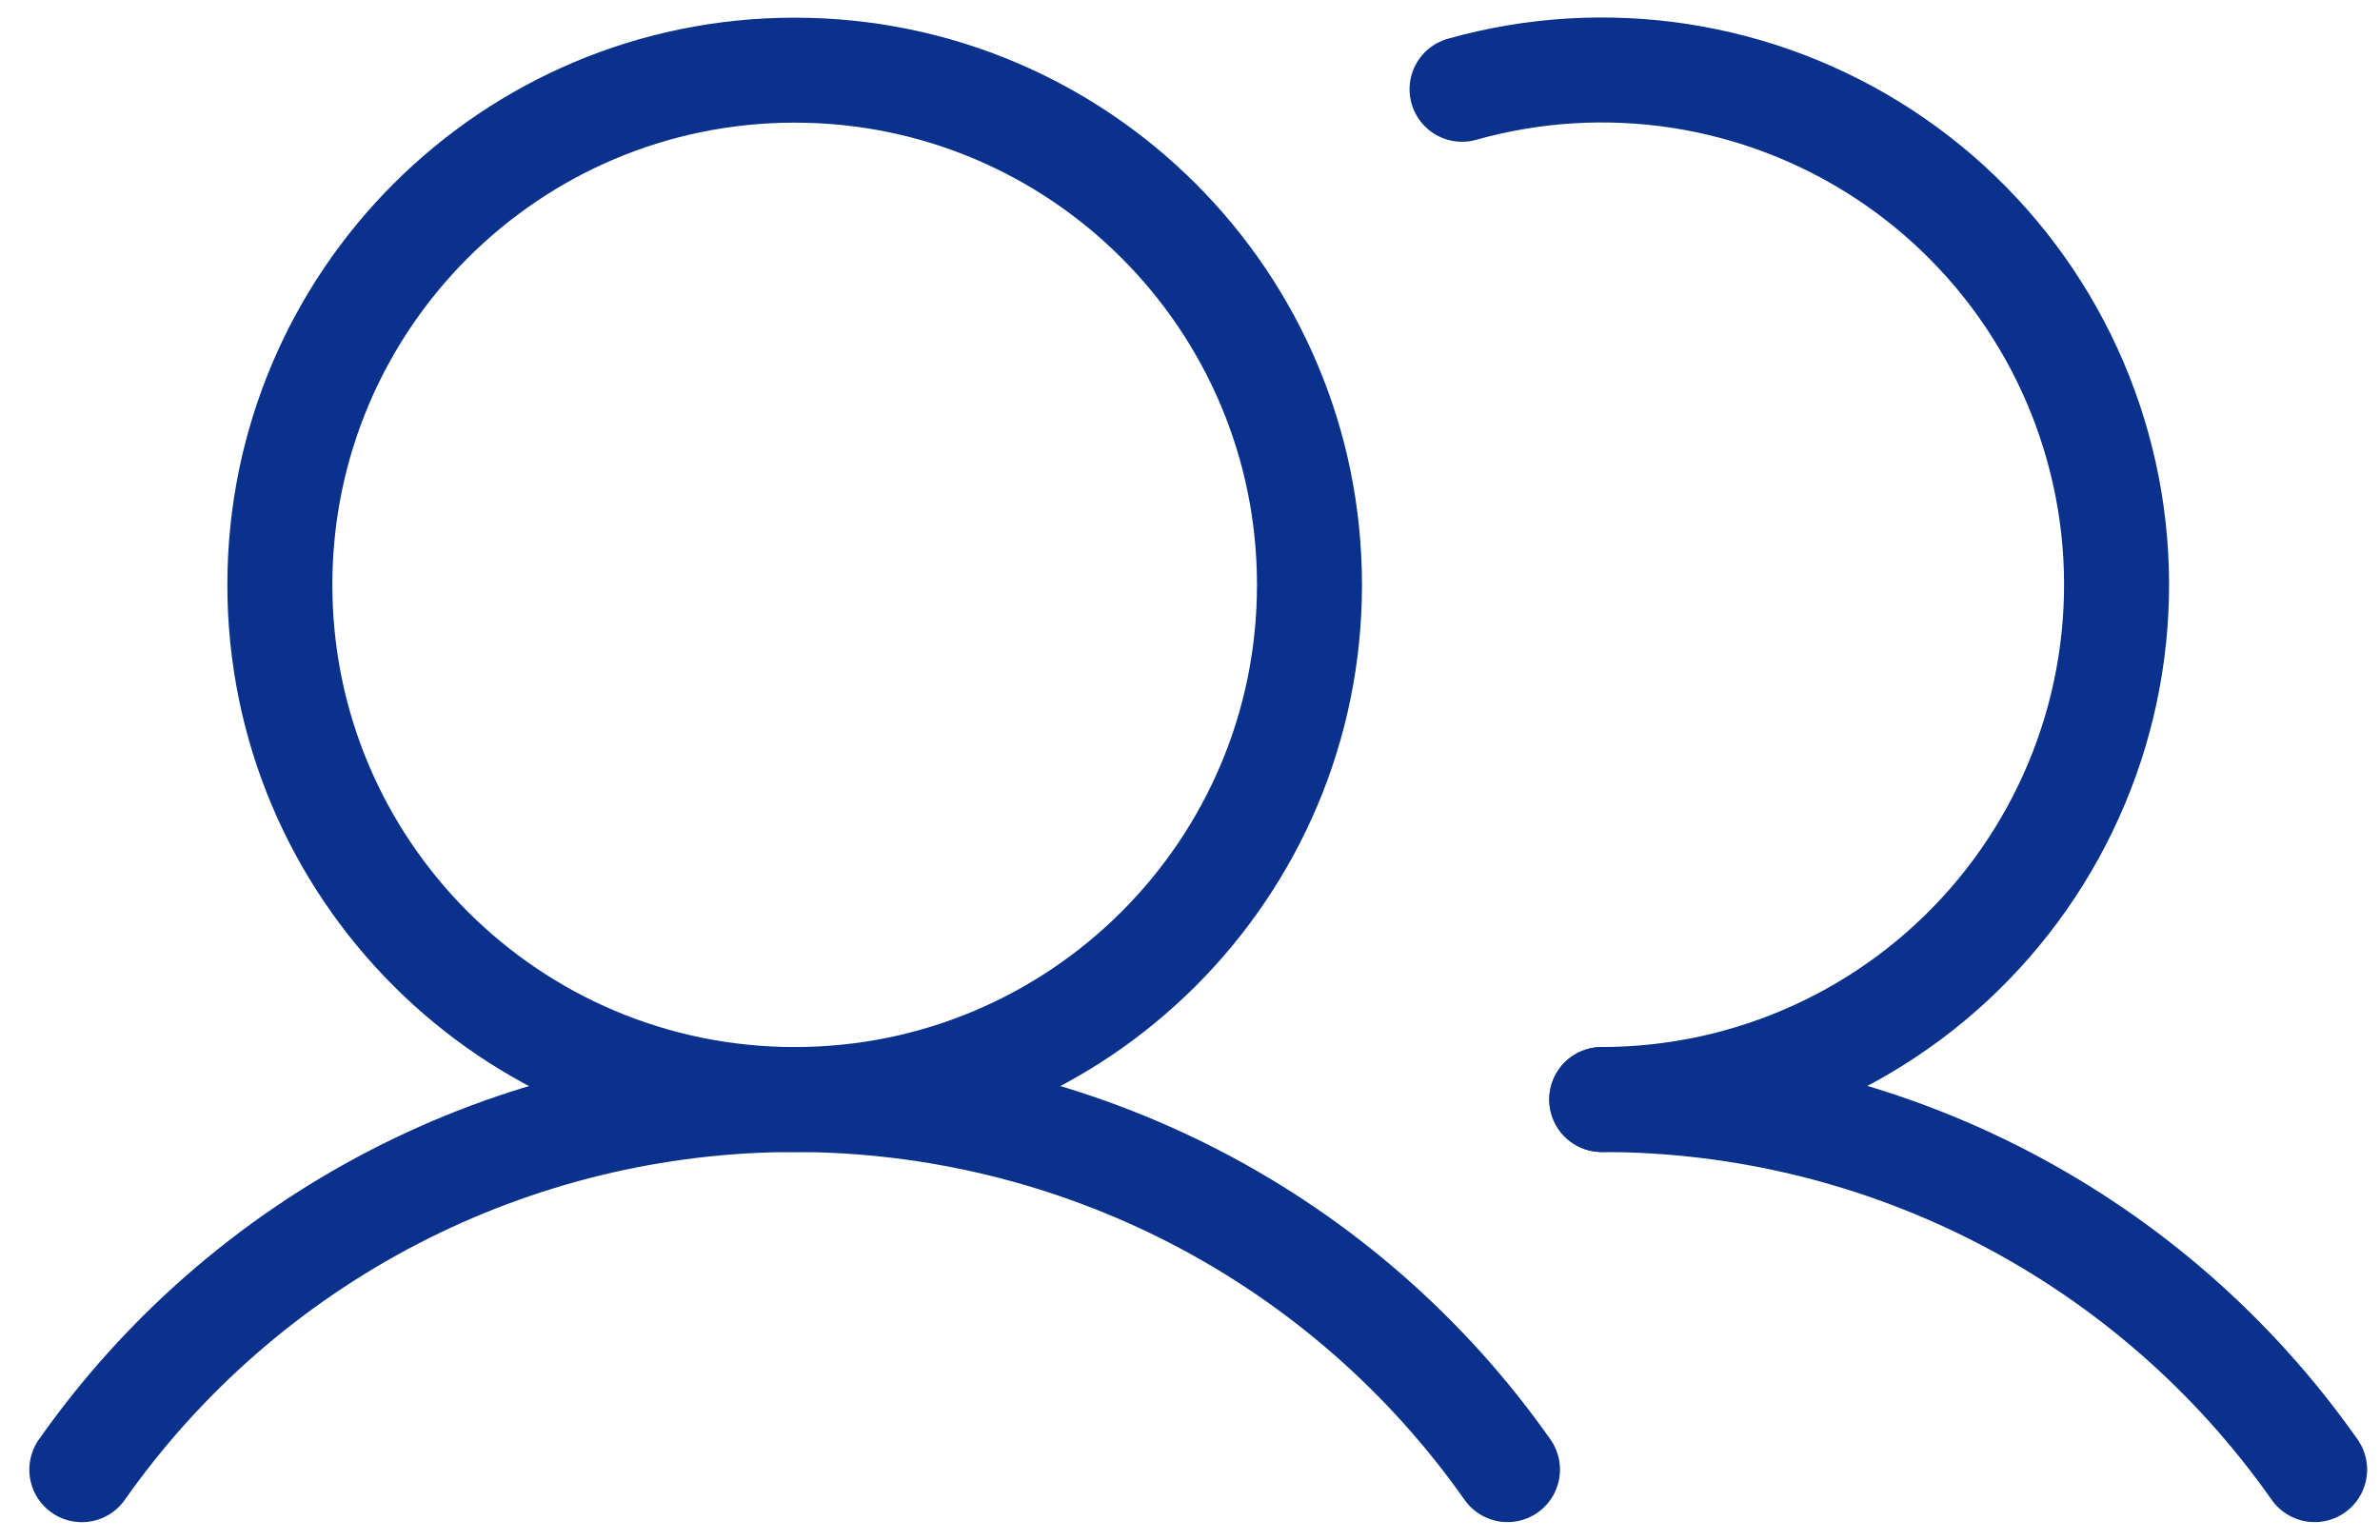
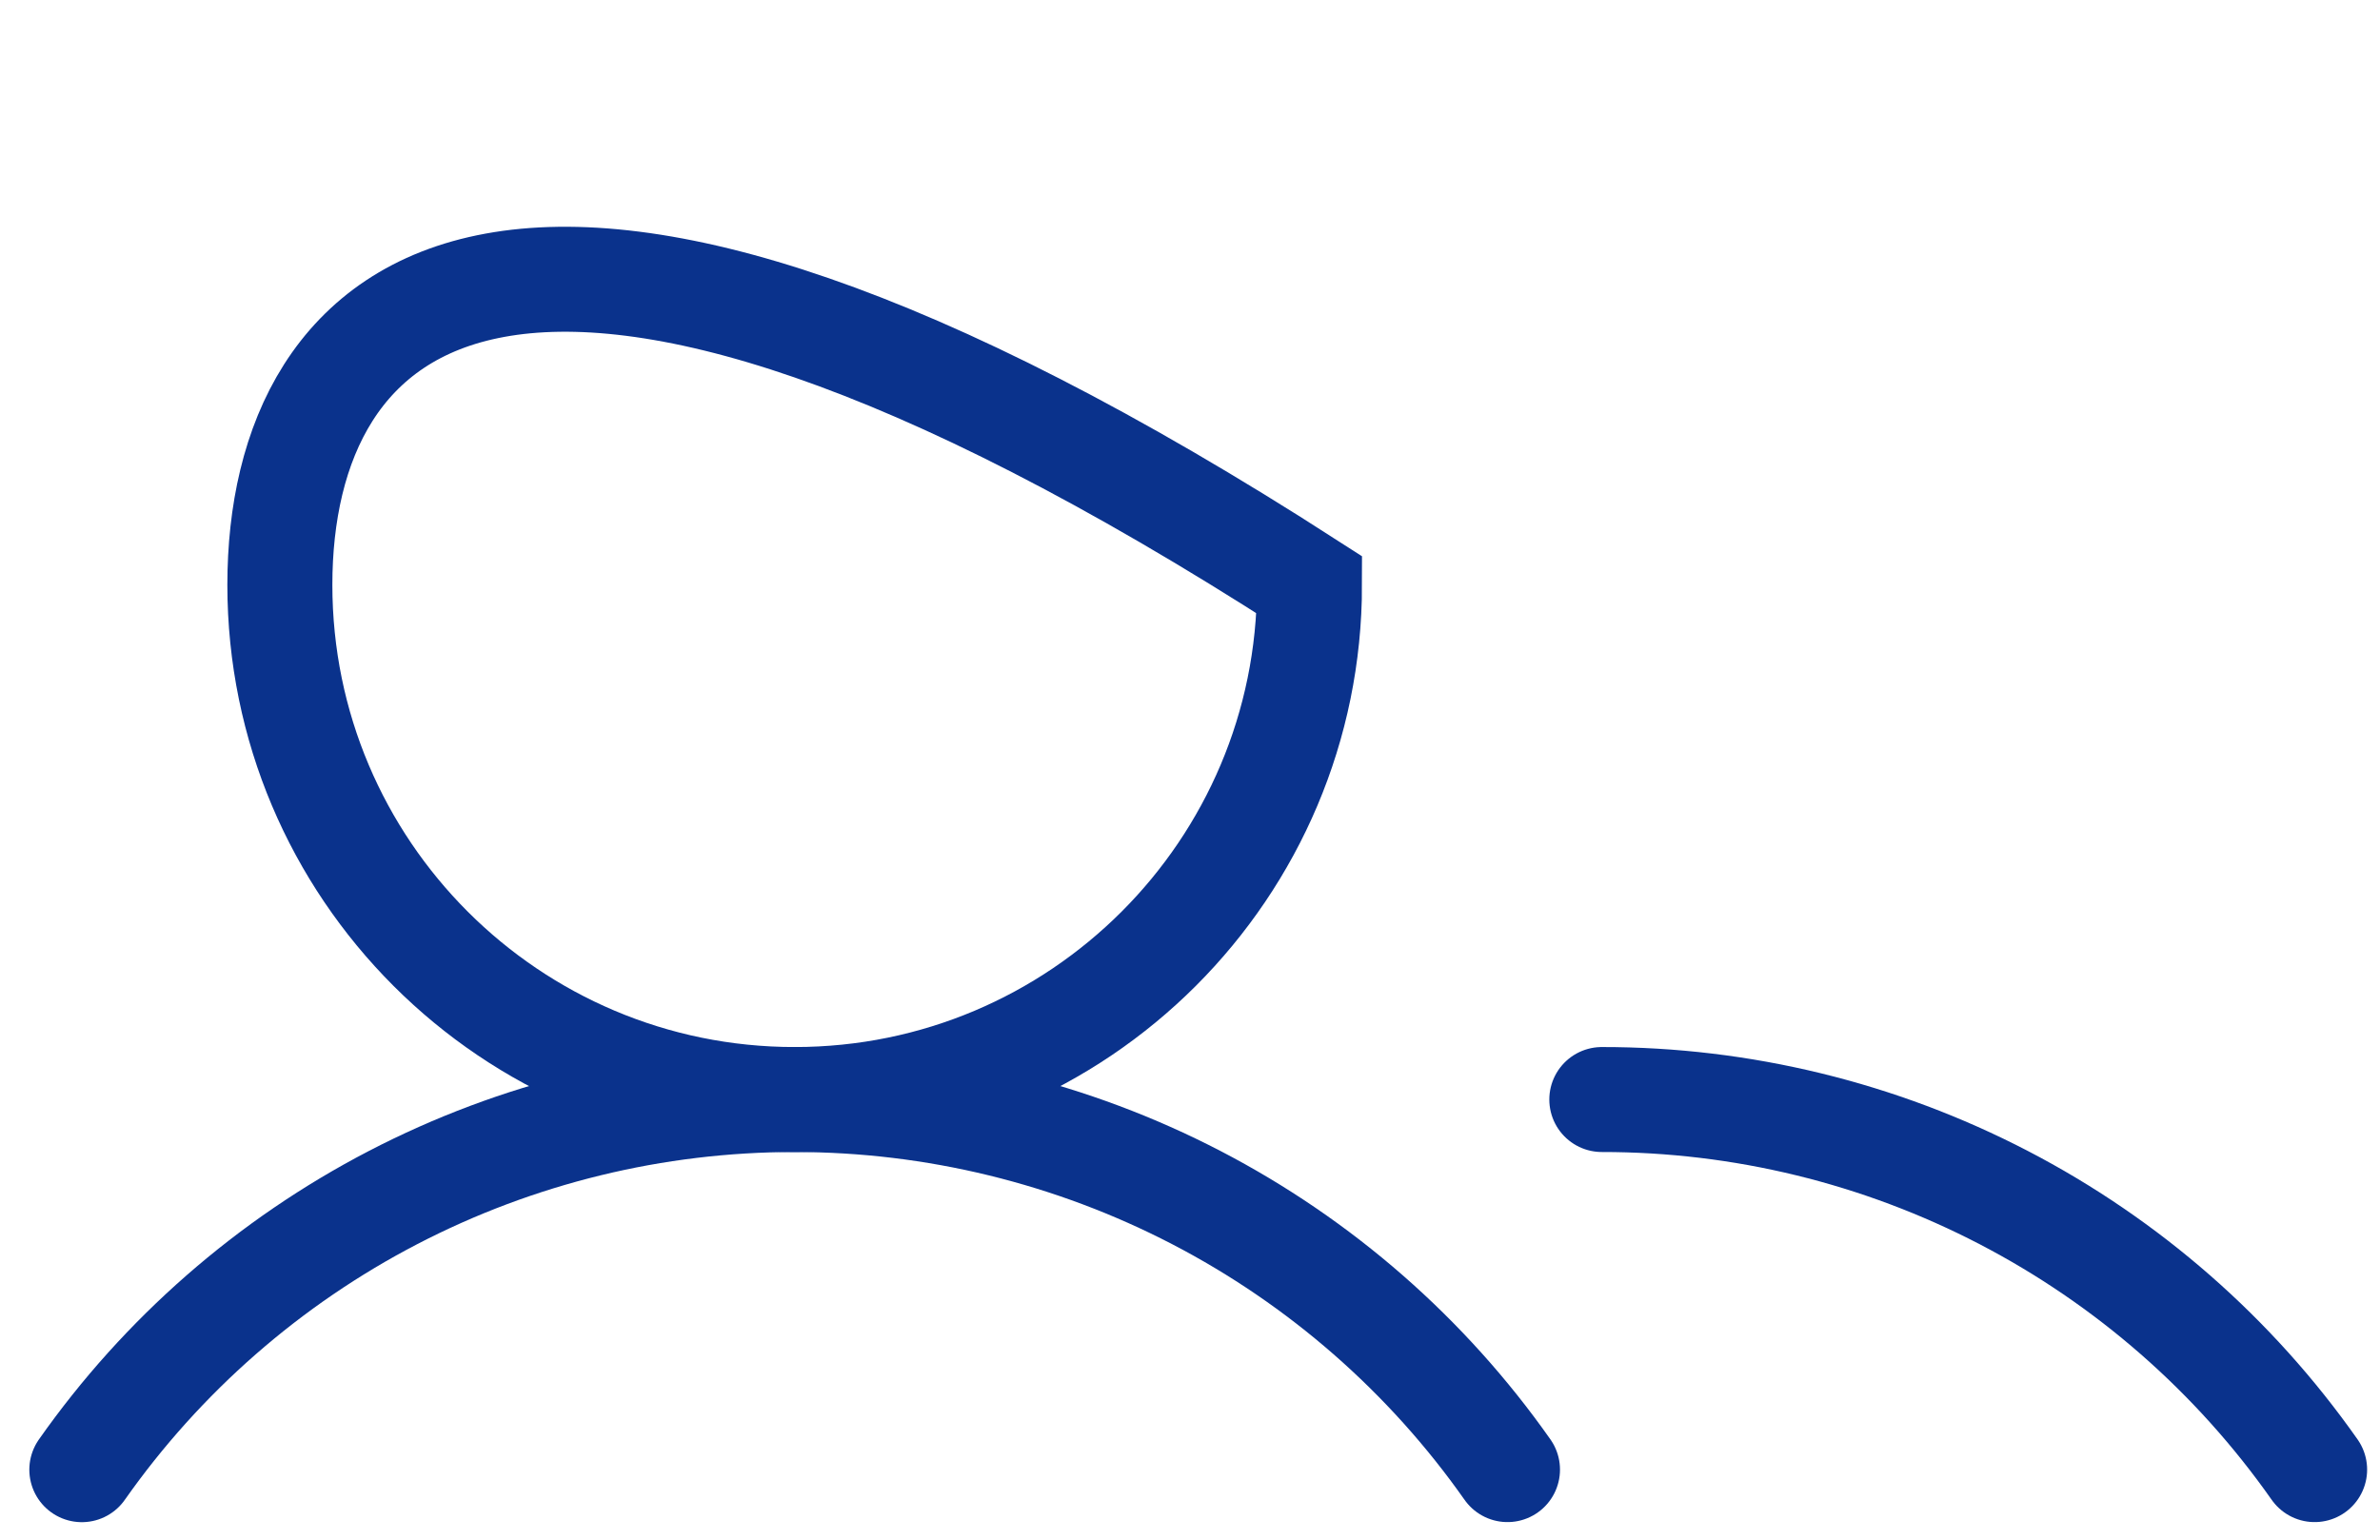
<svg xmlns="http://www.w3.org/2000/svg" width="68" height="44" viewBox="0 0 68 44" fill="none">
-   <path d="M22.705 31.422C30.828 31.422 37.414 24.837 37.414 16.714C37.414 8.59 30.828 2.005 22.705 2.005C14.581 2.005 7.996 8.59 7.996 16.714C7.996 24.837 14.581 31.422 22.705 31.422Z" stroke="#0A328C" stroke-width="3" stroke-miterlimit="10" />
-   <path d="M41.773 2.551C43.797 1.981 45.918 1.851 47.996 2.17C50.073 2.49 52.058 3.25 53.817 4.401C55.576 5.552 57.068 7.066 58.192 8.842C59.316 10.618 60.047 12.614 60.335 14.696C60.623 16.778 60.461 18.898 59.861 20.912C59.26 22.926 58.235 24.788 56.855 26.373C55.474 27.958 53.77 29.229 51.857 30.099C49.944 30.97 47.866 31.421 45.764 31.421" stroke="#0A328C" stroke-width="3" stroke-linecap="round" stroke-linejoin="round" />
+   <path d="M22.705 31.422C30.828 31.422 37.414 24.837 37.414 16.714C14.581 2.005 7.996 8.59 7.996 16.714C7.996 24.837 14.581 31.422 22.705 31.422Z" stroke="#0A328C" stroke-width="3" stroke-miterlimit="10" />
  <path d="M2.338 42C4.635 38.732 7.685 36.065 11.229 34.224C14.774 32.383 18.71 31.422 22.704 31.422C26.698 31.422 30.634 32.383 34.179 34.223C37.724 36.064 40.774 38.731 43.071 41.998" stroke="#0A328C" stroke-width="3" stroke-linecap="round" stroke-linejoin="round" />
  <path d="M45.766 31.422C49.76 31.419 53.697 32.379 57.242 34.22C60.787 36.061 63.836 38.729 66.132 41.998" stroke="#0A328C" stroke-width="3" stroke-linecap="round" stroke-linejoin="round" />
</svg>